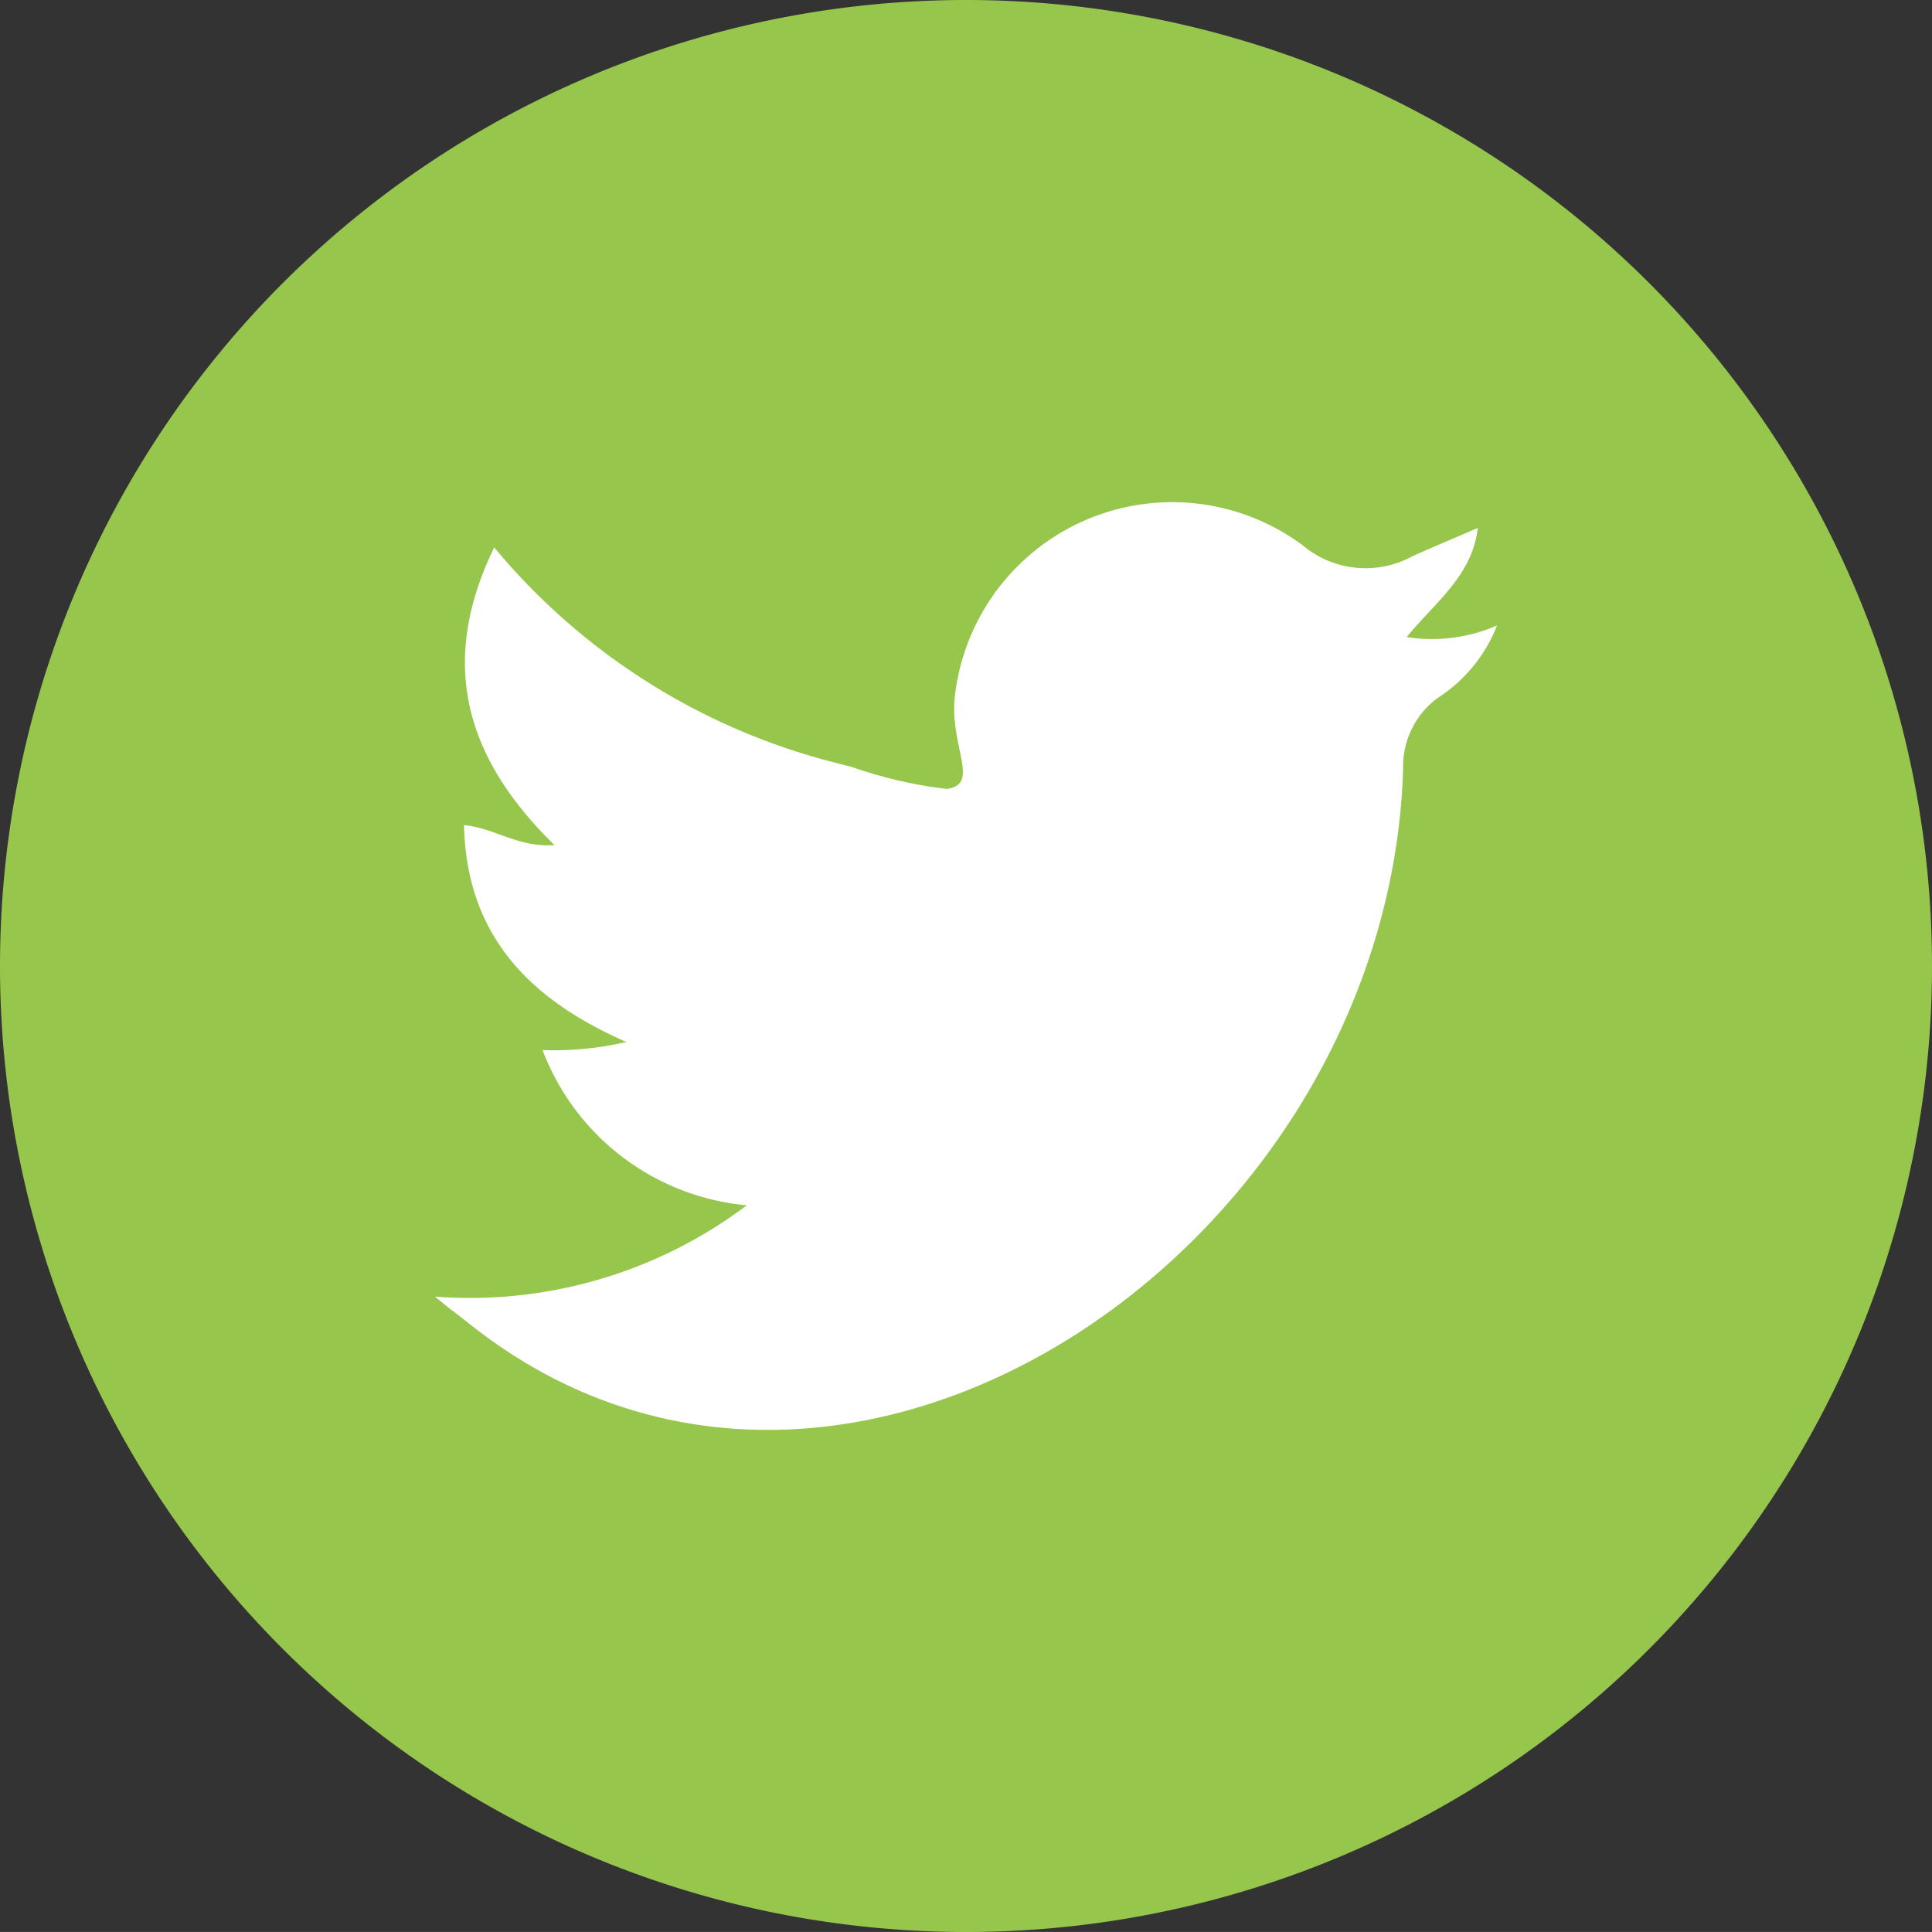
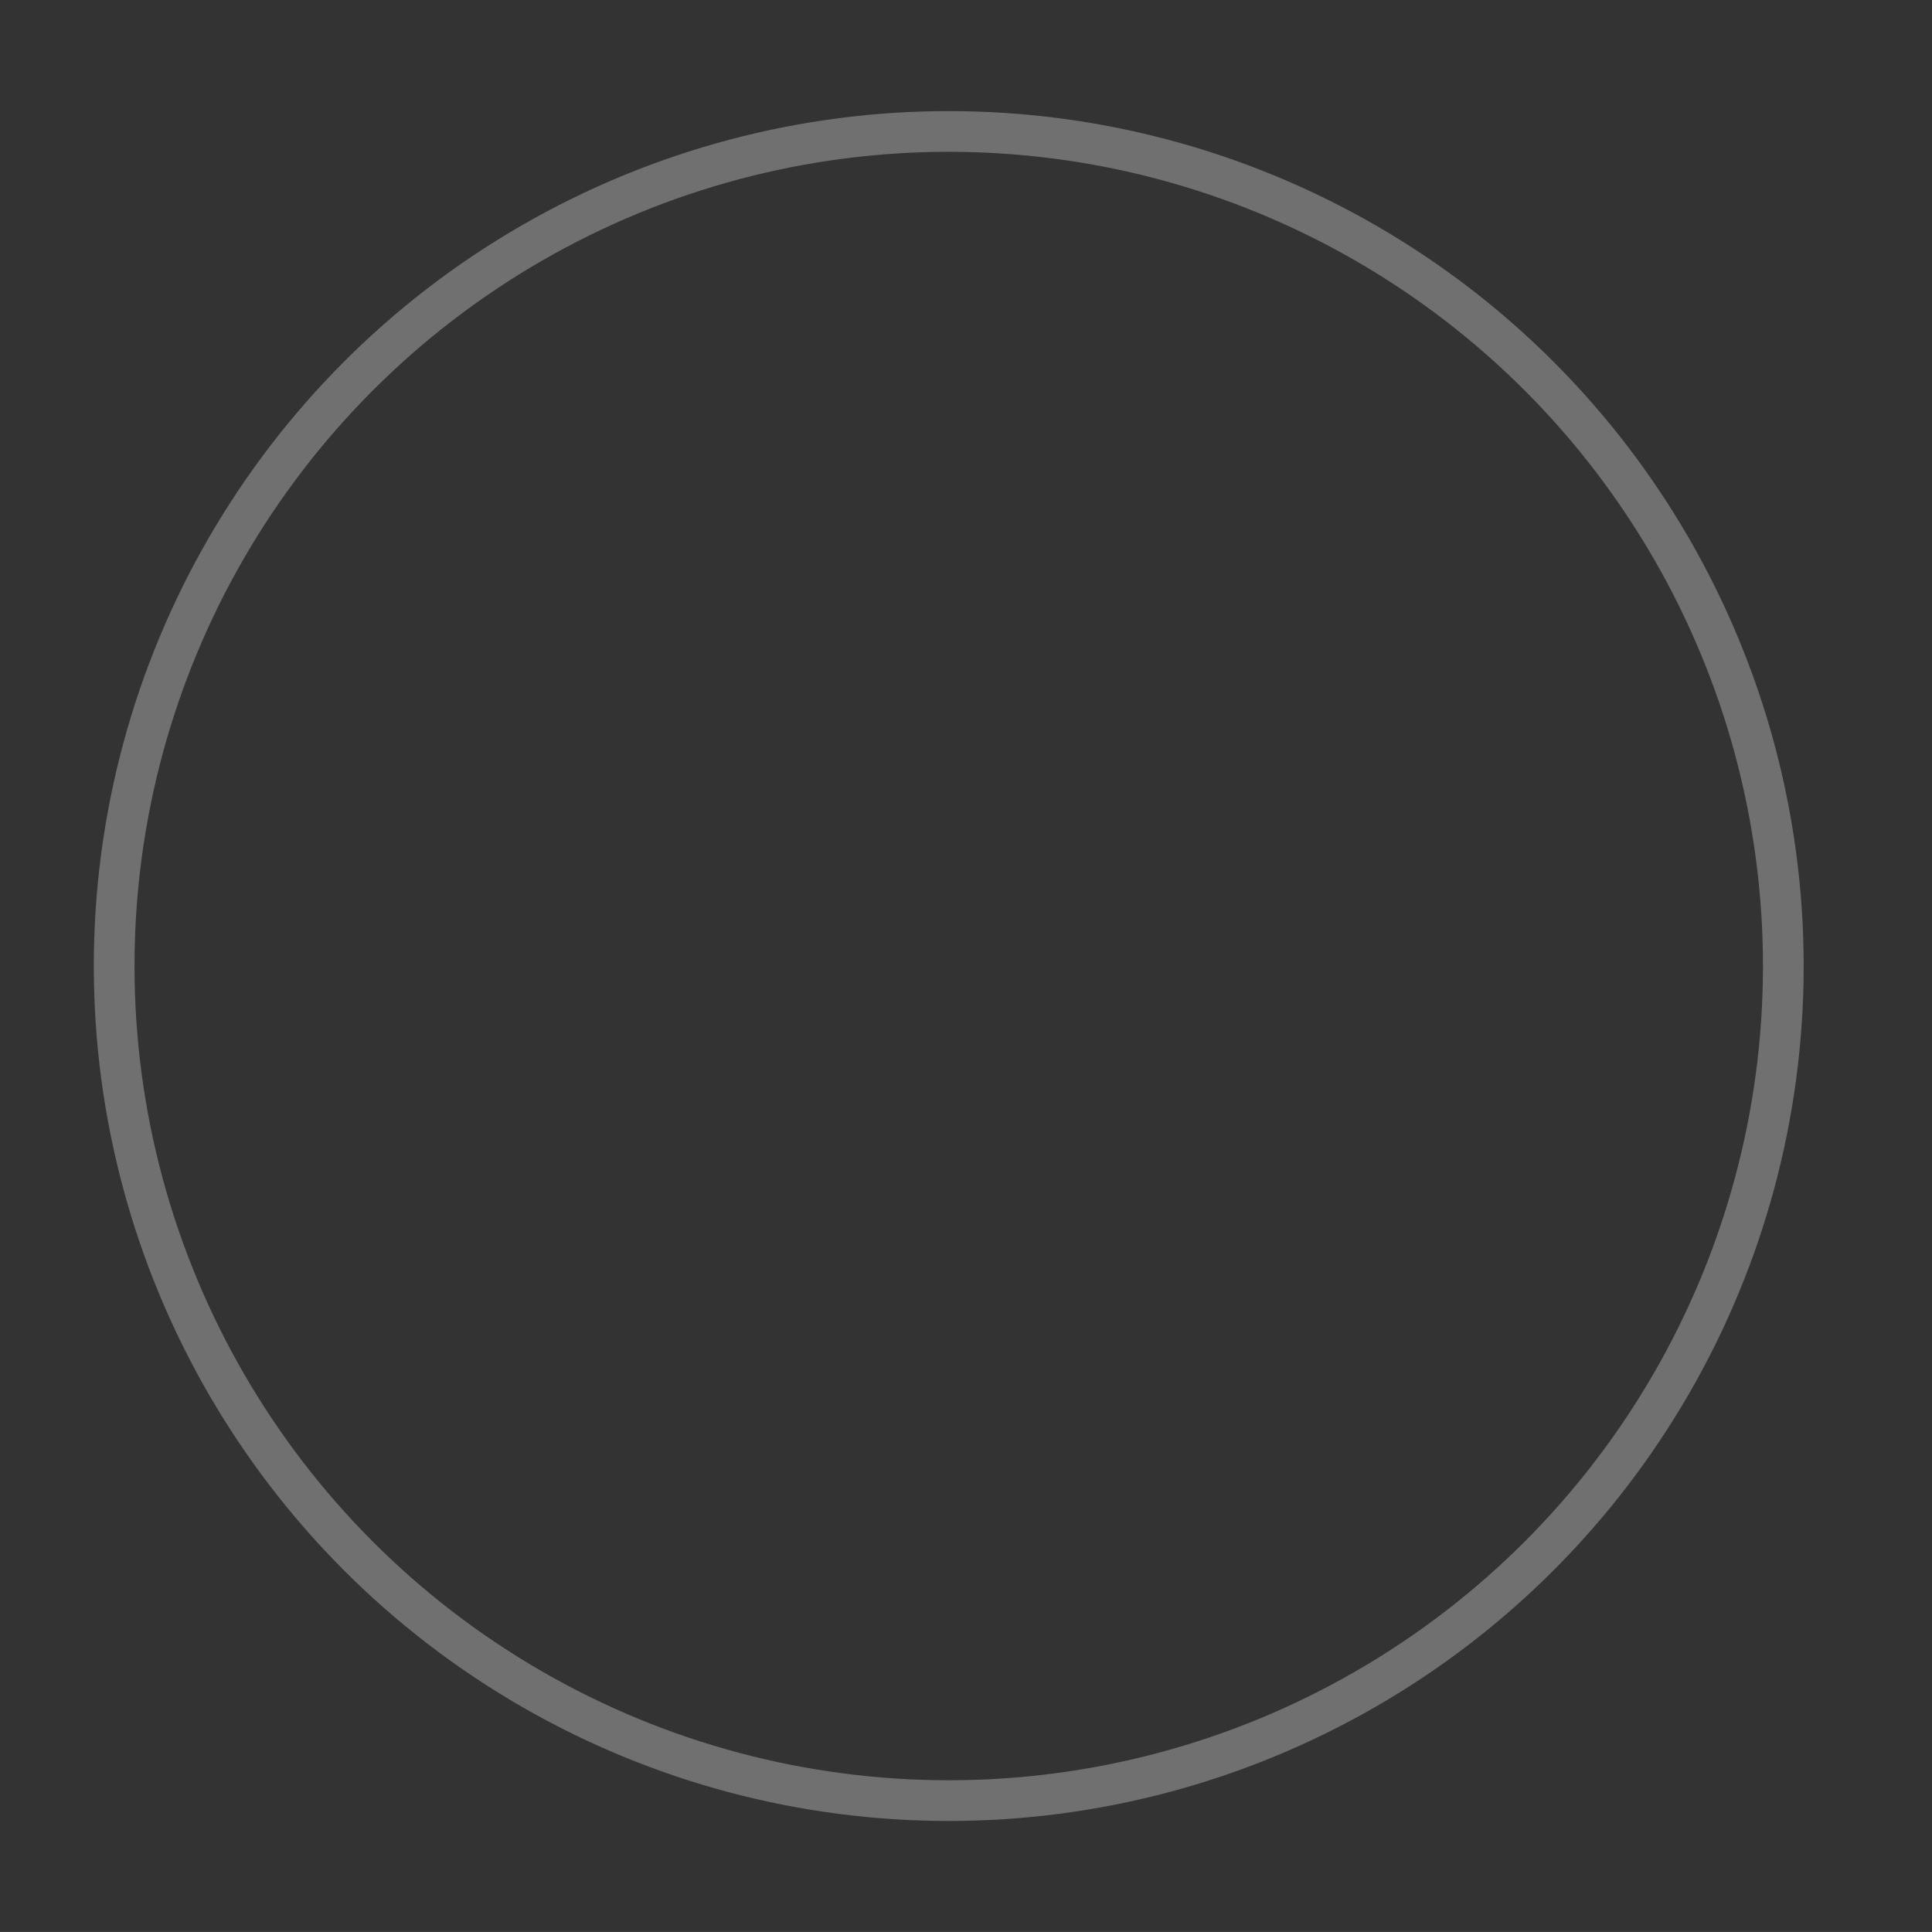
<svg xmlns="http://www.w3.org/2000/svg" id="Component_61_1" data-name="Component 61 – 1" width="47.456" height="47.455" viewBox="0 0 47.456 47.455">
  <rect x="0" y="0" width="47.456" height="47.455" fill="#333333" stroke="none" />
  <g id="Ellipse_73" data-name="Ellipse 73" transform="translate(2.304 2.729)" fill="#fff" stroke="#707070" stroke-width="1">
-     <circle cx="21" cy="21" r="21" stroke="none" />
    <circle cx="21" cy="21" r="20.5" fill="none" />
  </g>
-   <path id="Path_654" data-name="Path 654" d="M3138.959-2964.42h0a23.728,23.728,0,0,0-23.728,23.728h0a23.728,23.728,0,0,0,23.728,23.728h0a23.728,23.728,0,0,0,23.728-23.728h0A23.728,23.728,0,0,0,3138.959-2964.42Zm11.589,17.142a2.087,2.087,0,0,0-.852,1.751c-.368,11.783-13.755,20.9-22.911,13.643-.887-.7-.023,0-.872-.687a11.3,11.3,0,0,0,7.661-2.243,5.942,5.942,0,0,1-5.016-3.812,7.95,7.95,0,0,0,2.058-.2c-2.382-1.044-3.925-2.614-3.988-5.326.75.066,1.322.554,2.223.49-2.195-2.144-2.86-4.473-1.481-7.312a16,16,0,0,0,8.23,5.25c.177.046.355.094.532.135a10.865,10.865,0,0,0,2.35.547c.881-.11,0-1.121.224-2.434a5.374,5.374,0,0,1,8.524-3.549,2.4,2.4,0,0,0,2.7.265c.5-.223,1.009-.436,1.6-.692-.137,1.173-1.03,1.808-1.747,2.68a3.982,3.982,0,0,0,2.221-.286A3.723,3.723,0,0,1,3150.548-2947.278Z" transform="translate(-3115.231 2964.42)" fill="#96c64c" />
</svg>